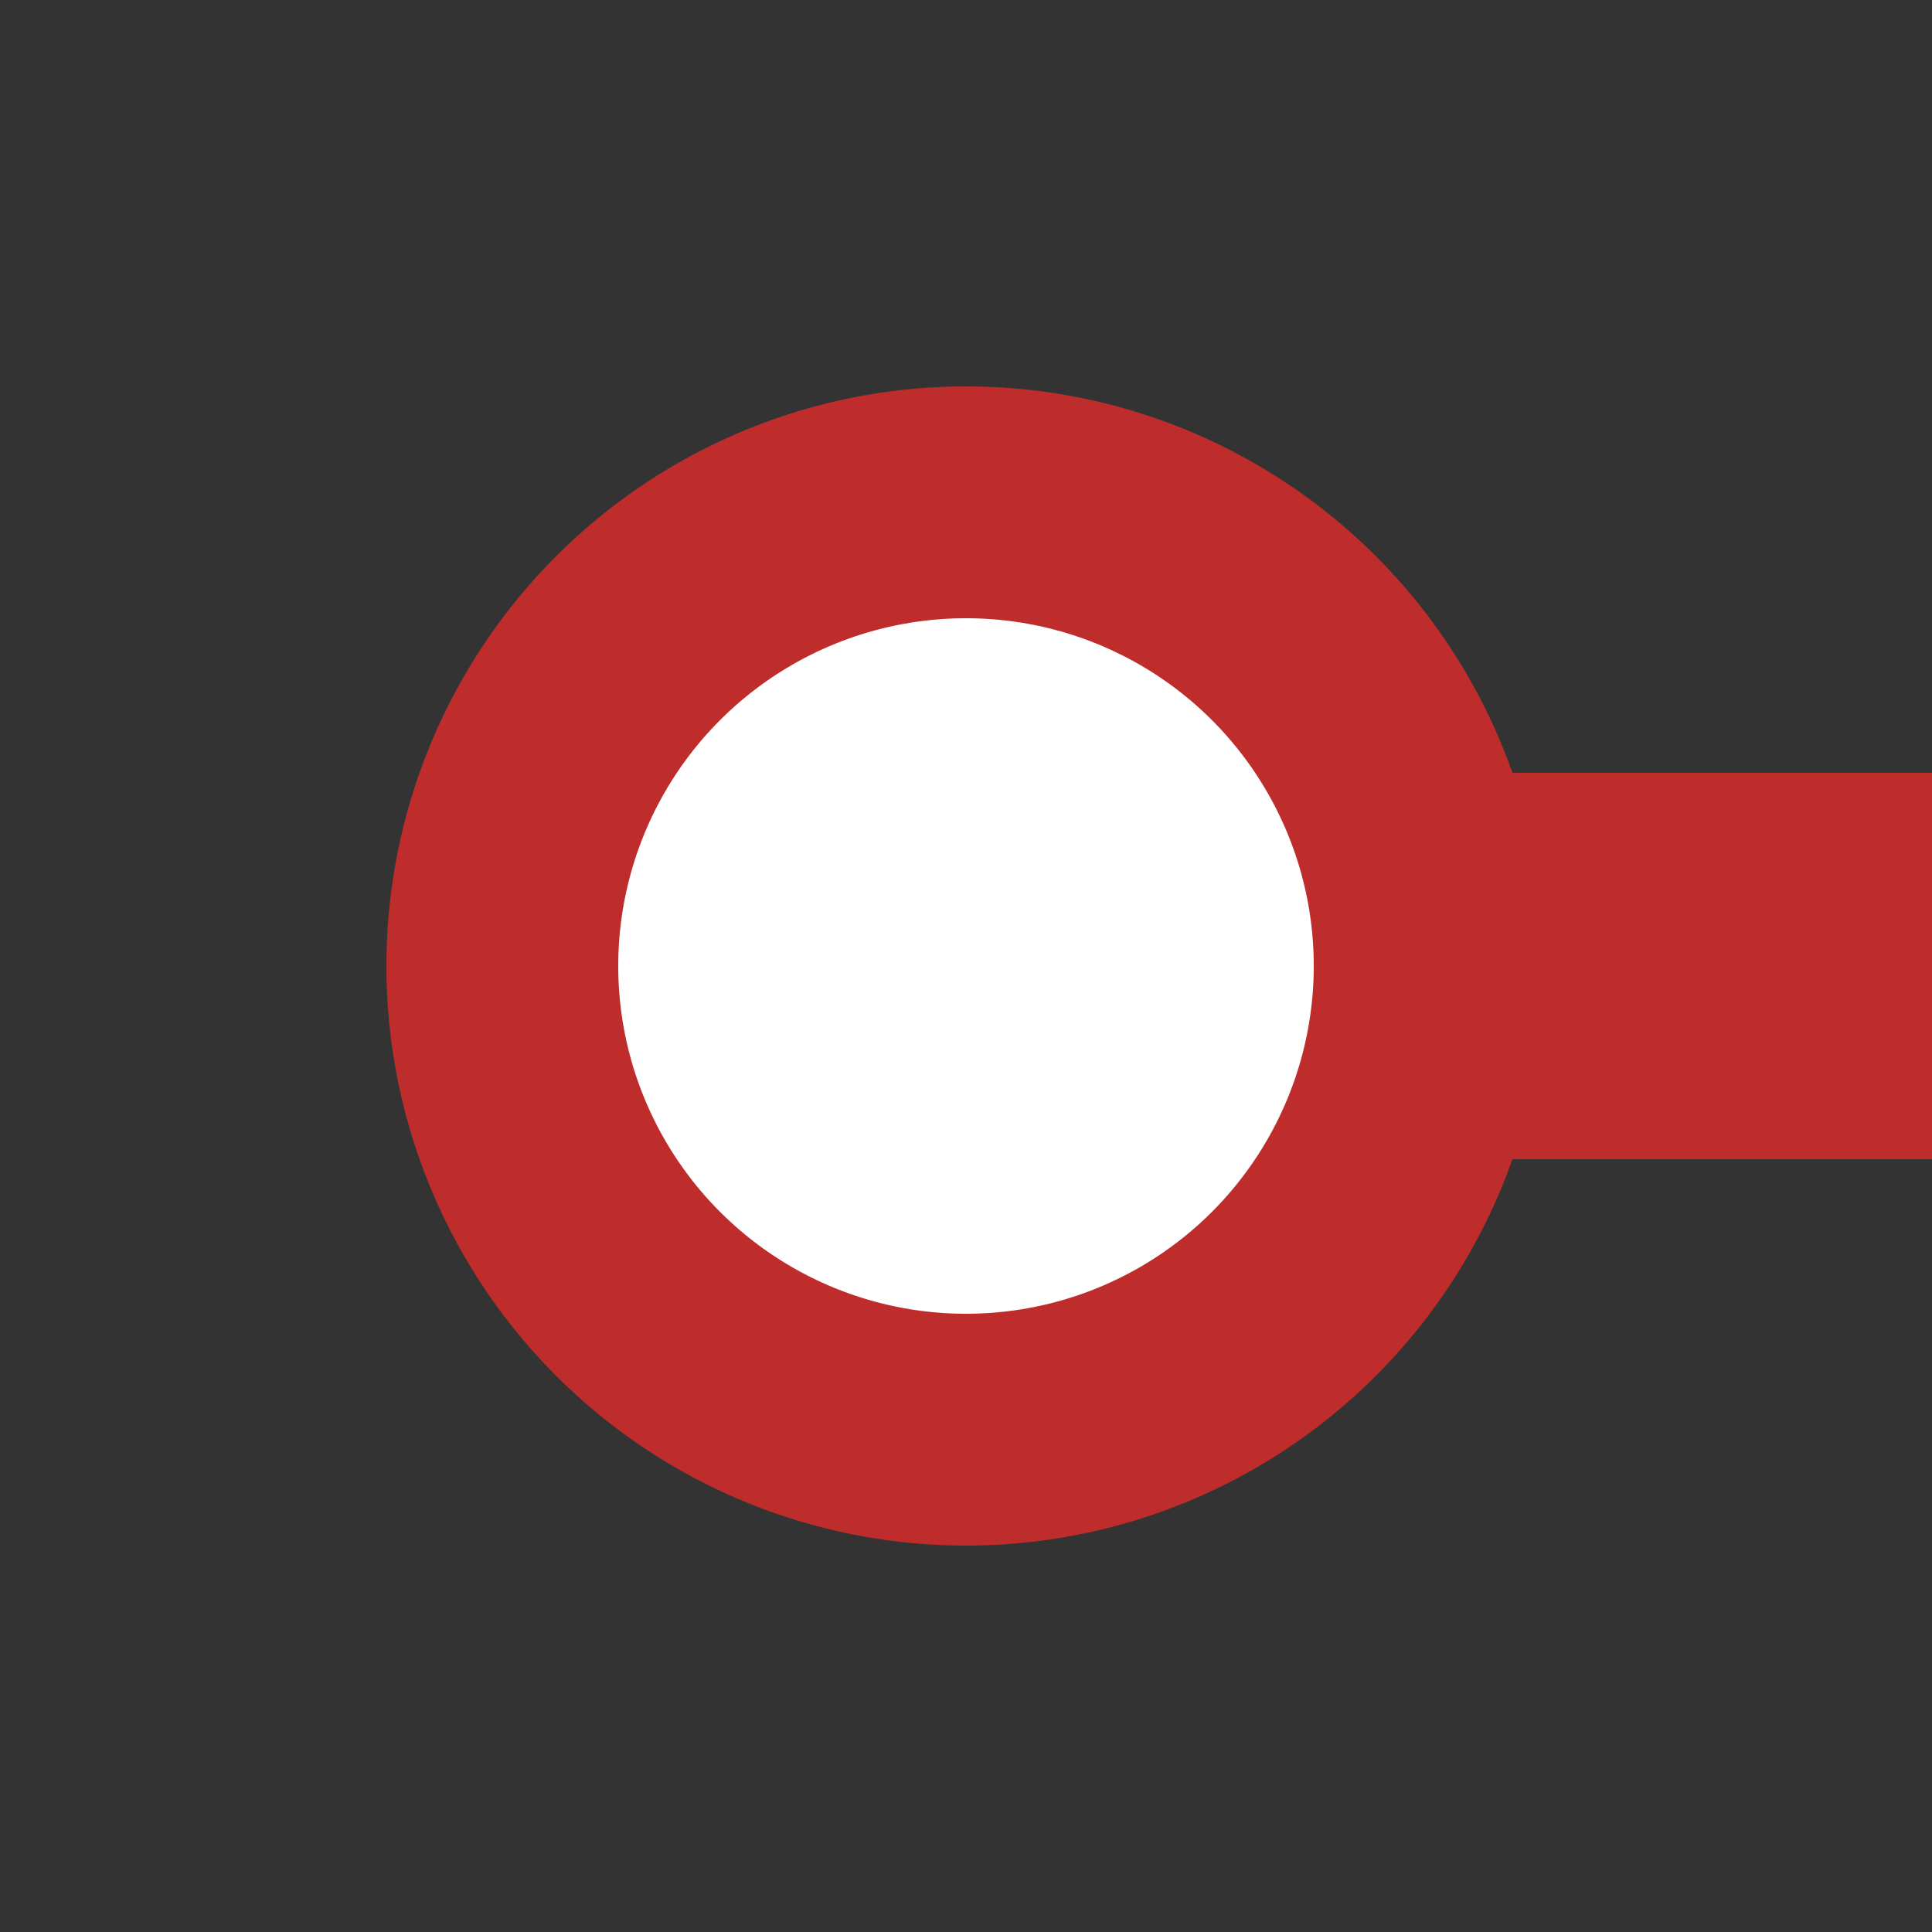
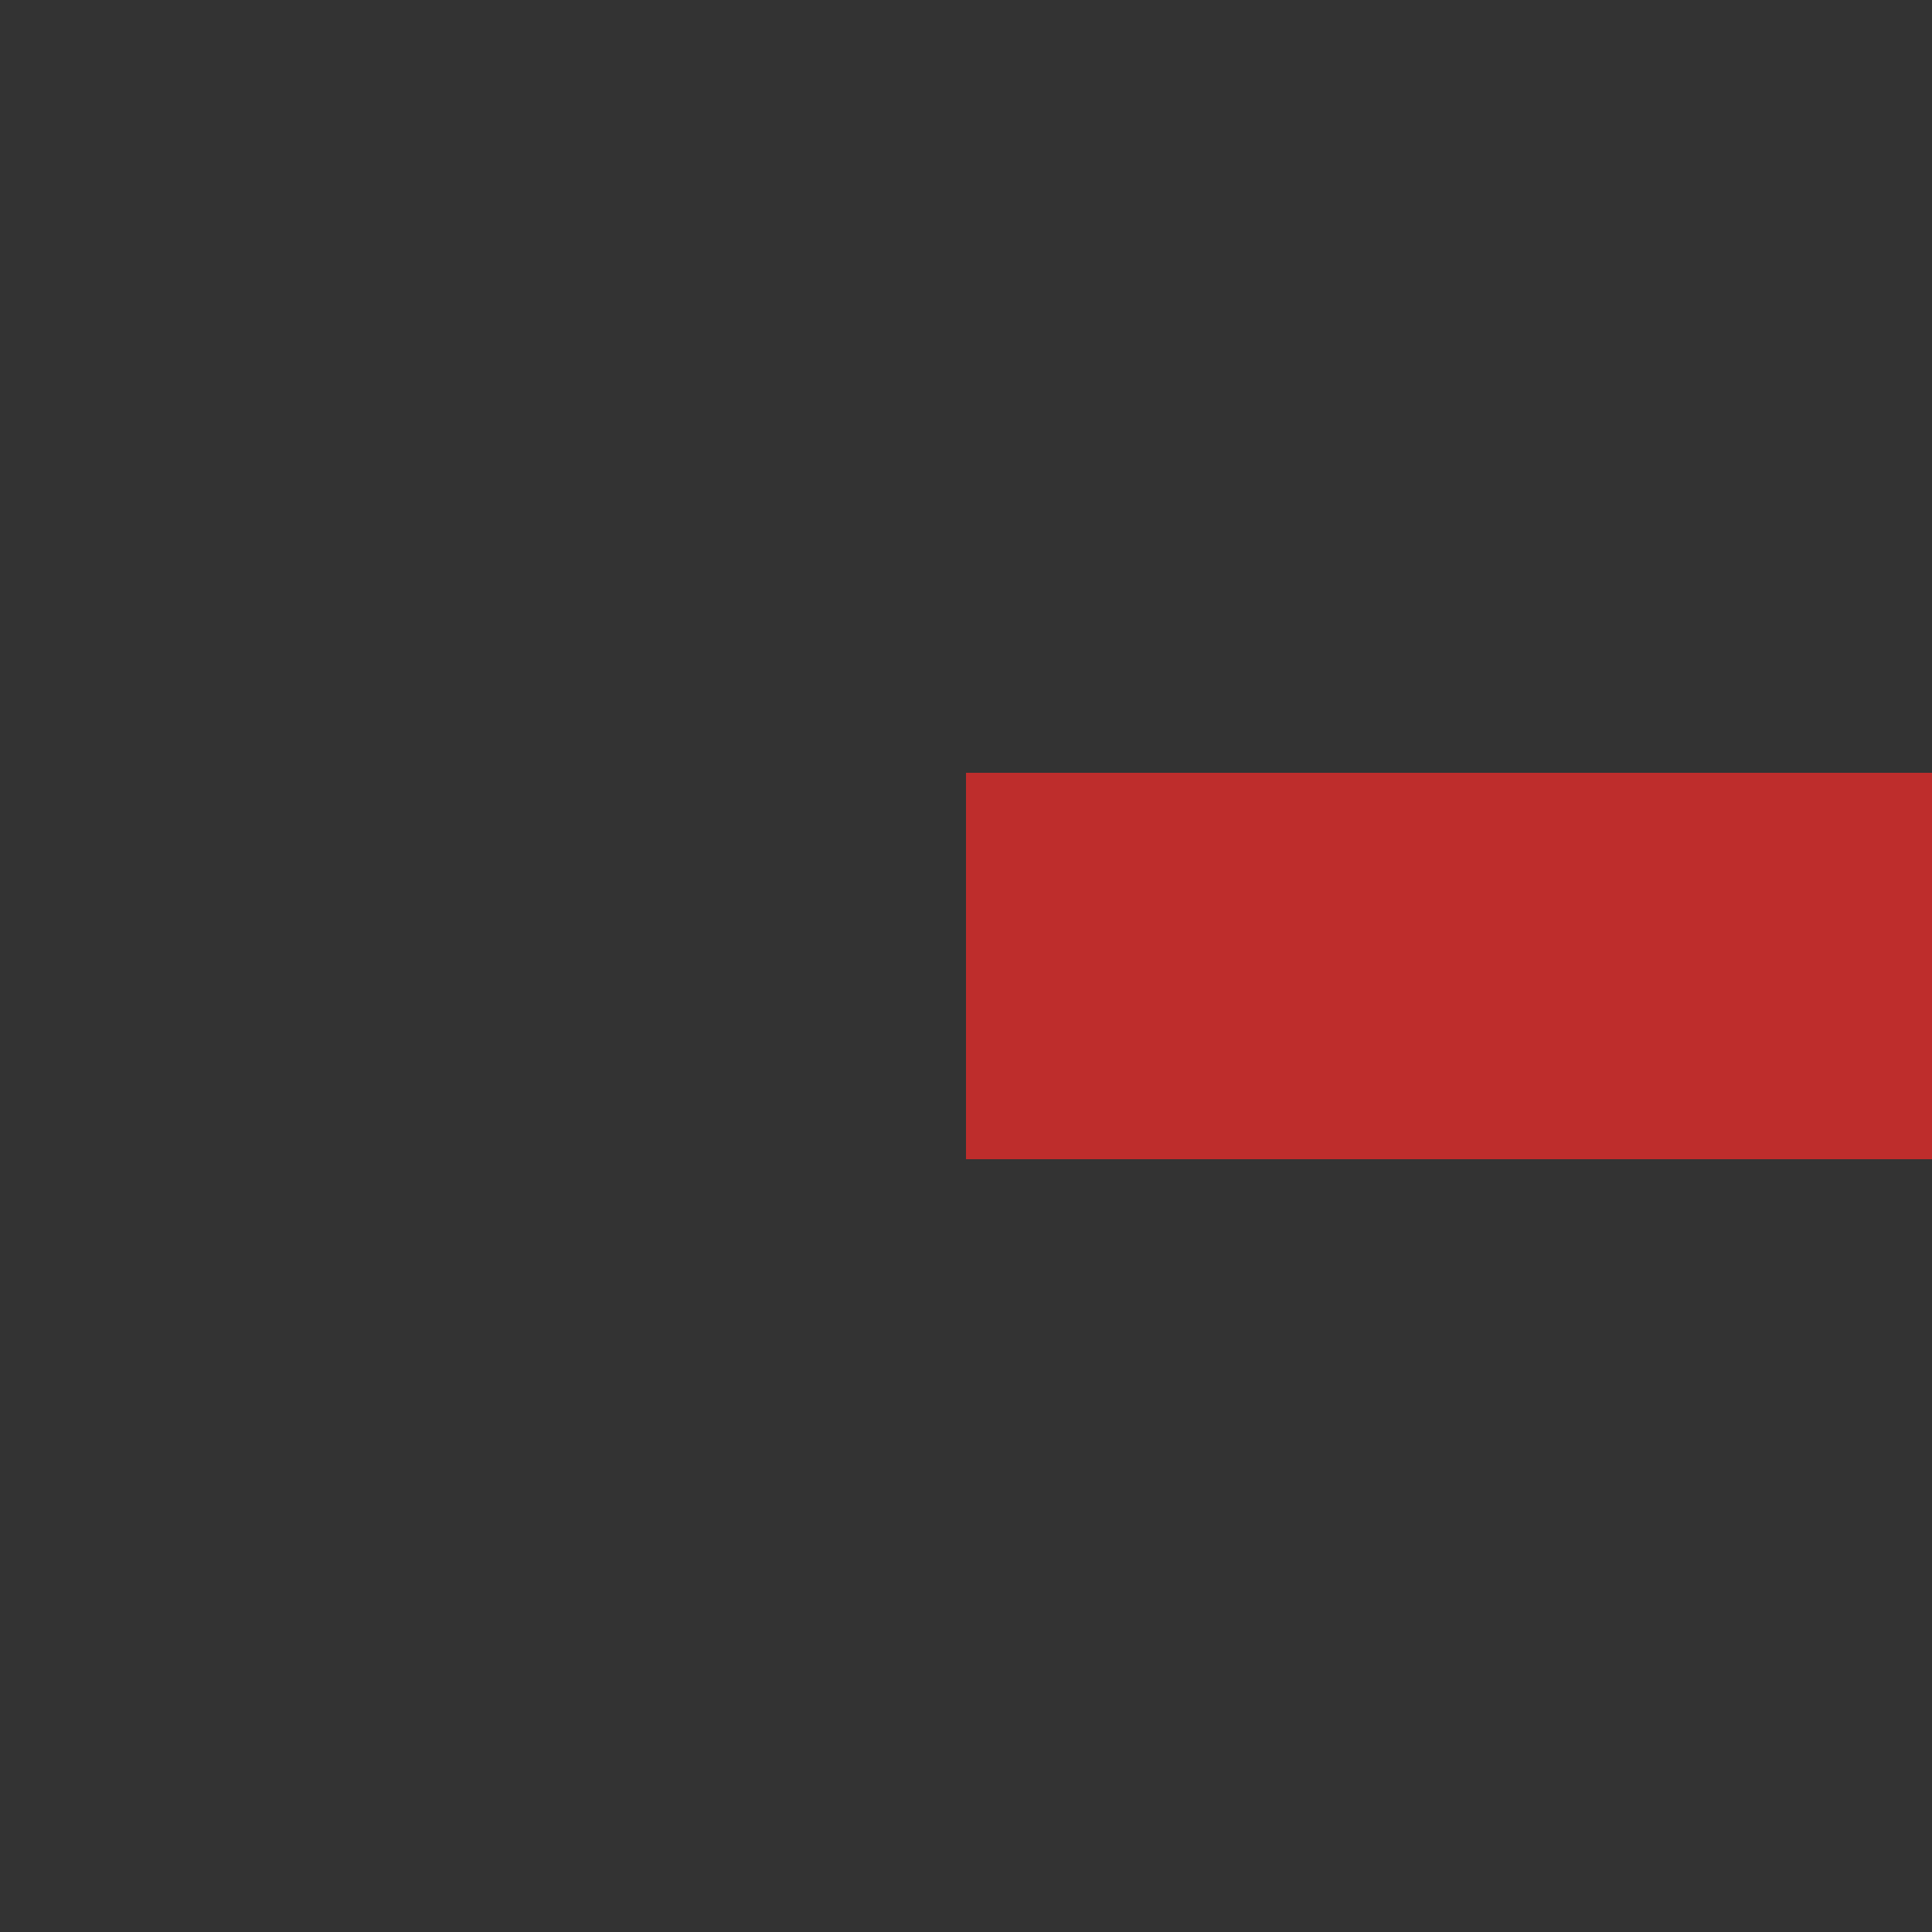
<svg xmlns="http://www.w3.org/2000/svg" width="500" height="500">
  <rect width="100%" height="100%" fill="#333333" stroke="none" />
  <title>KDSTaq</title>
  <g stroke="#BE2D2C">
    <path d="M 250,250 H 500" stroke-width="100" />
-     <circle fill="#FFF" cx="250" cy="250" r="120" stroke-width="60" />
  </g>
</svg>